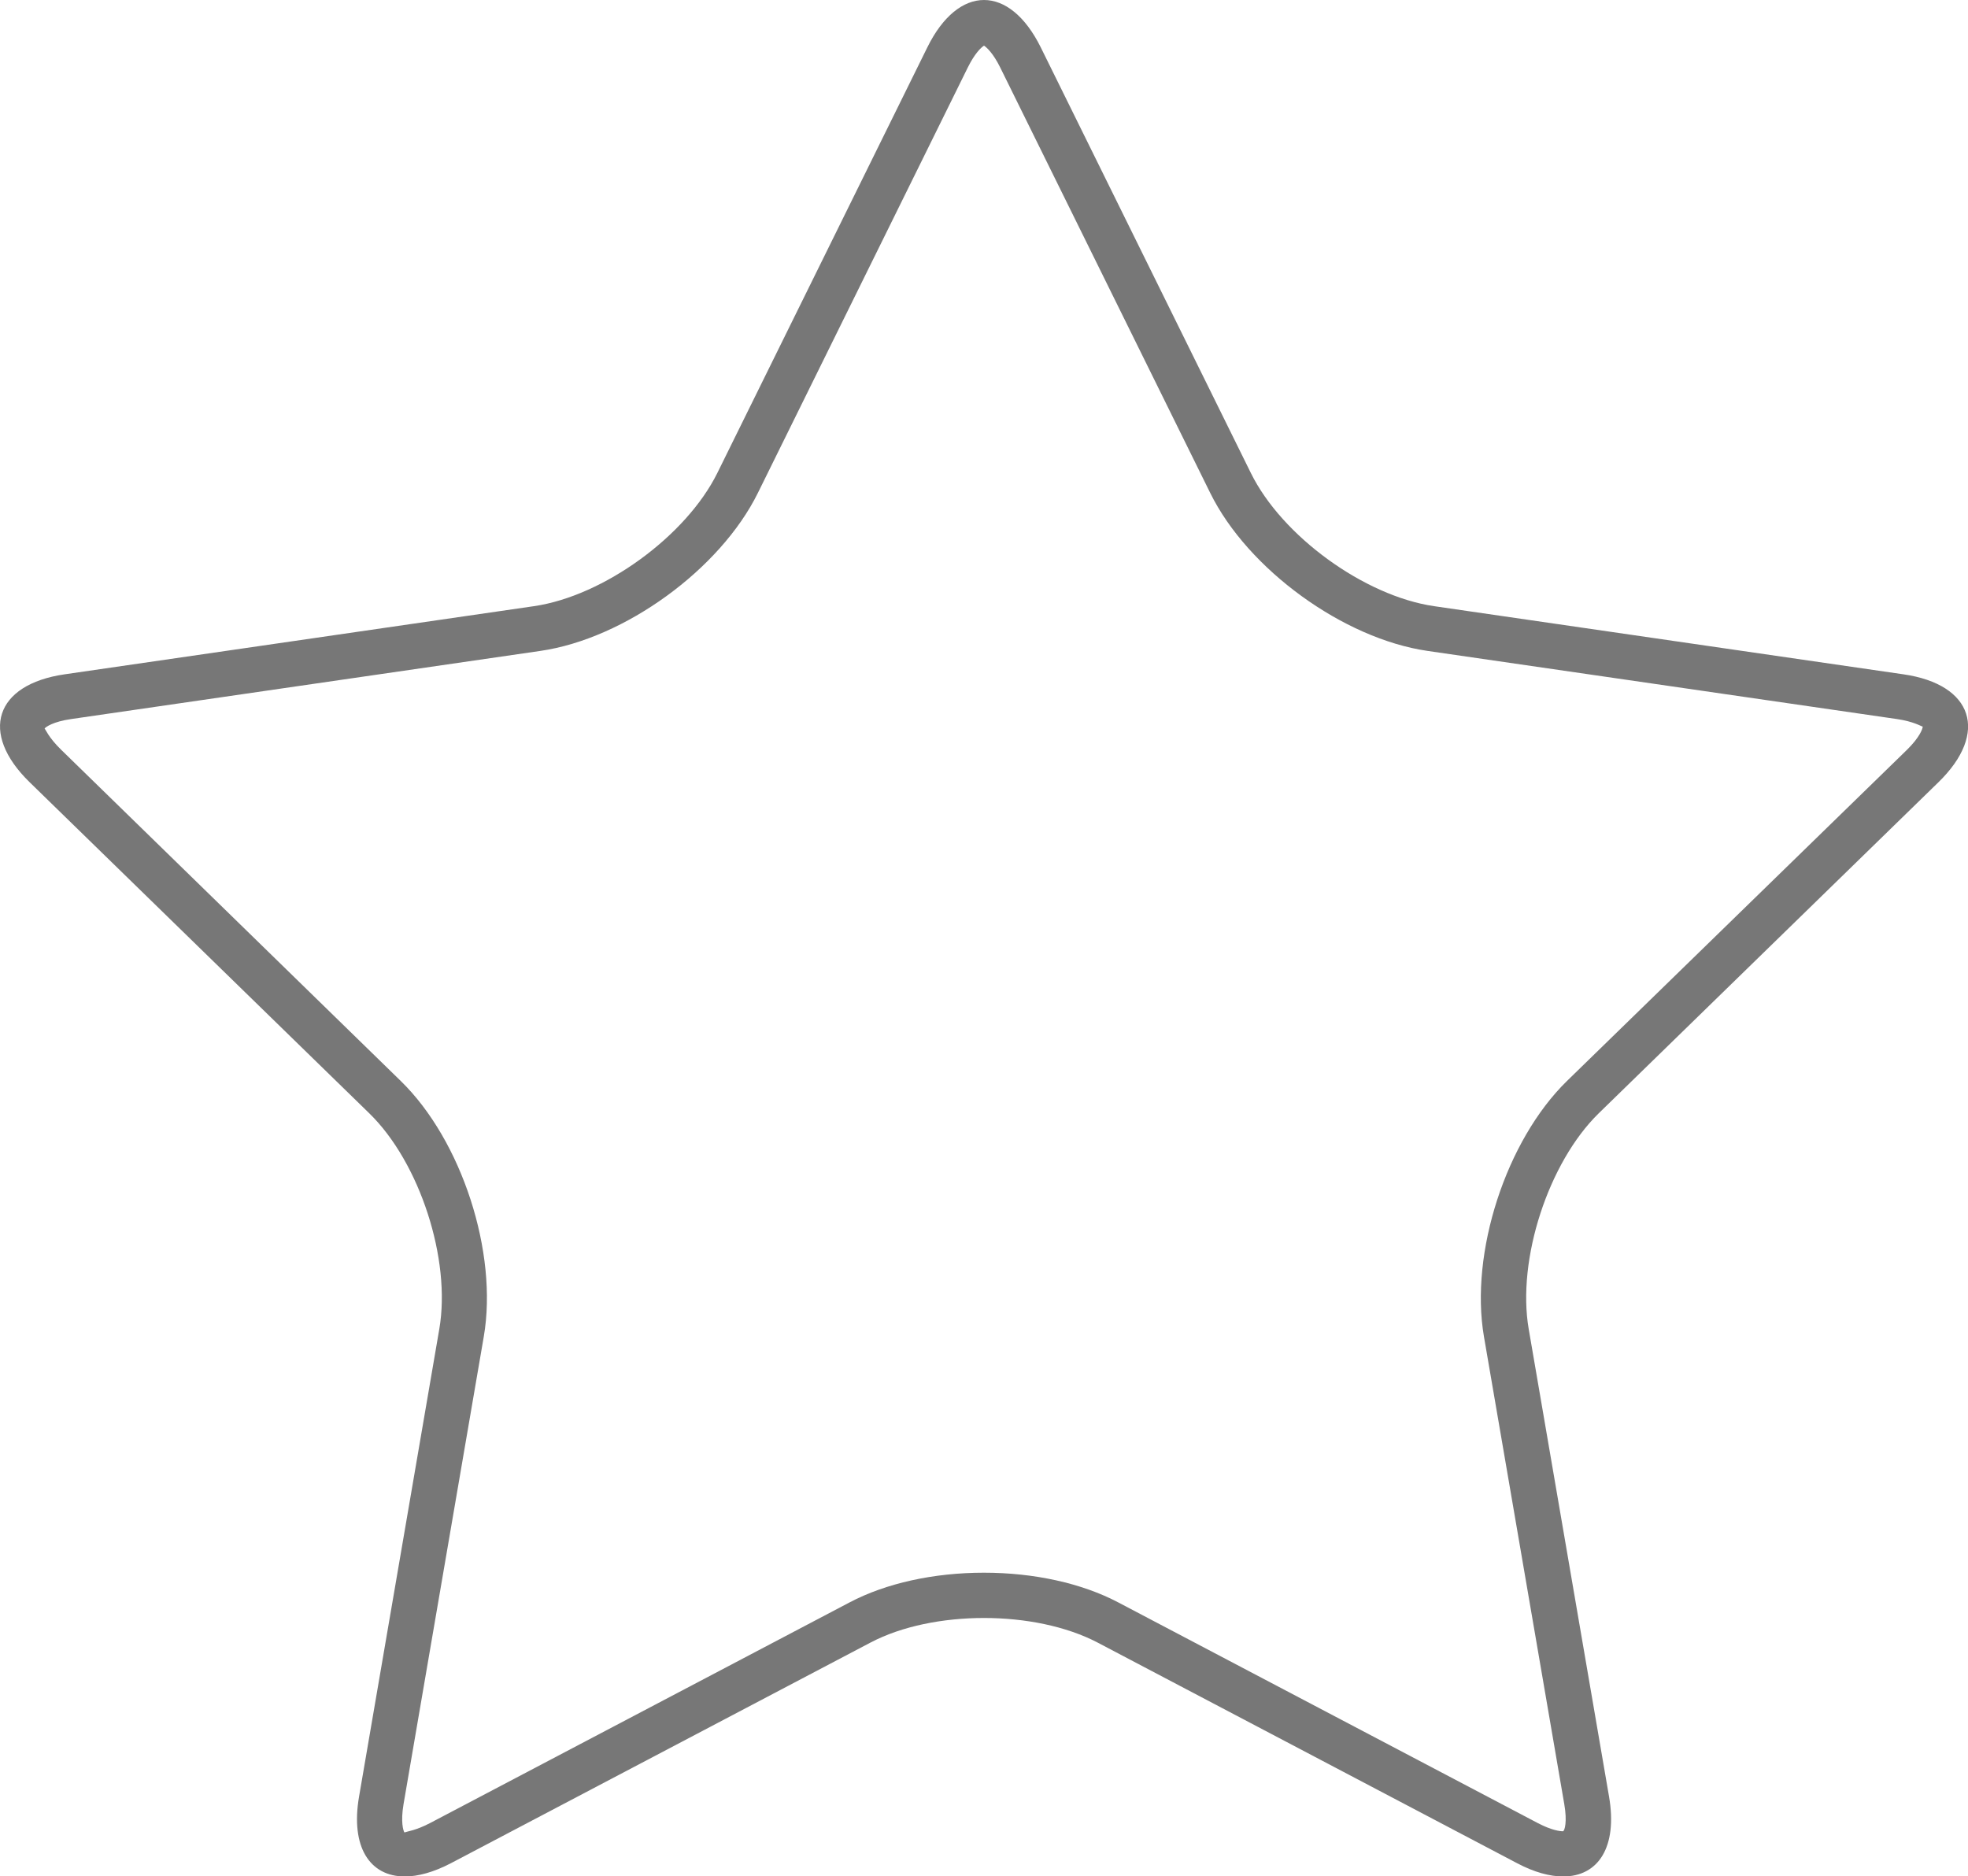
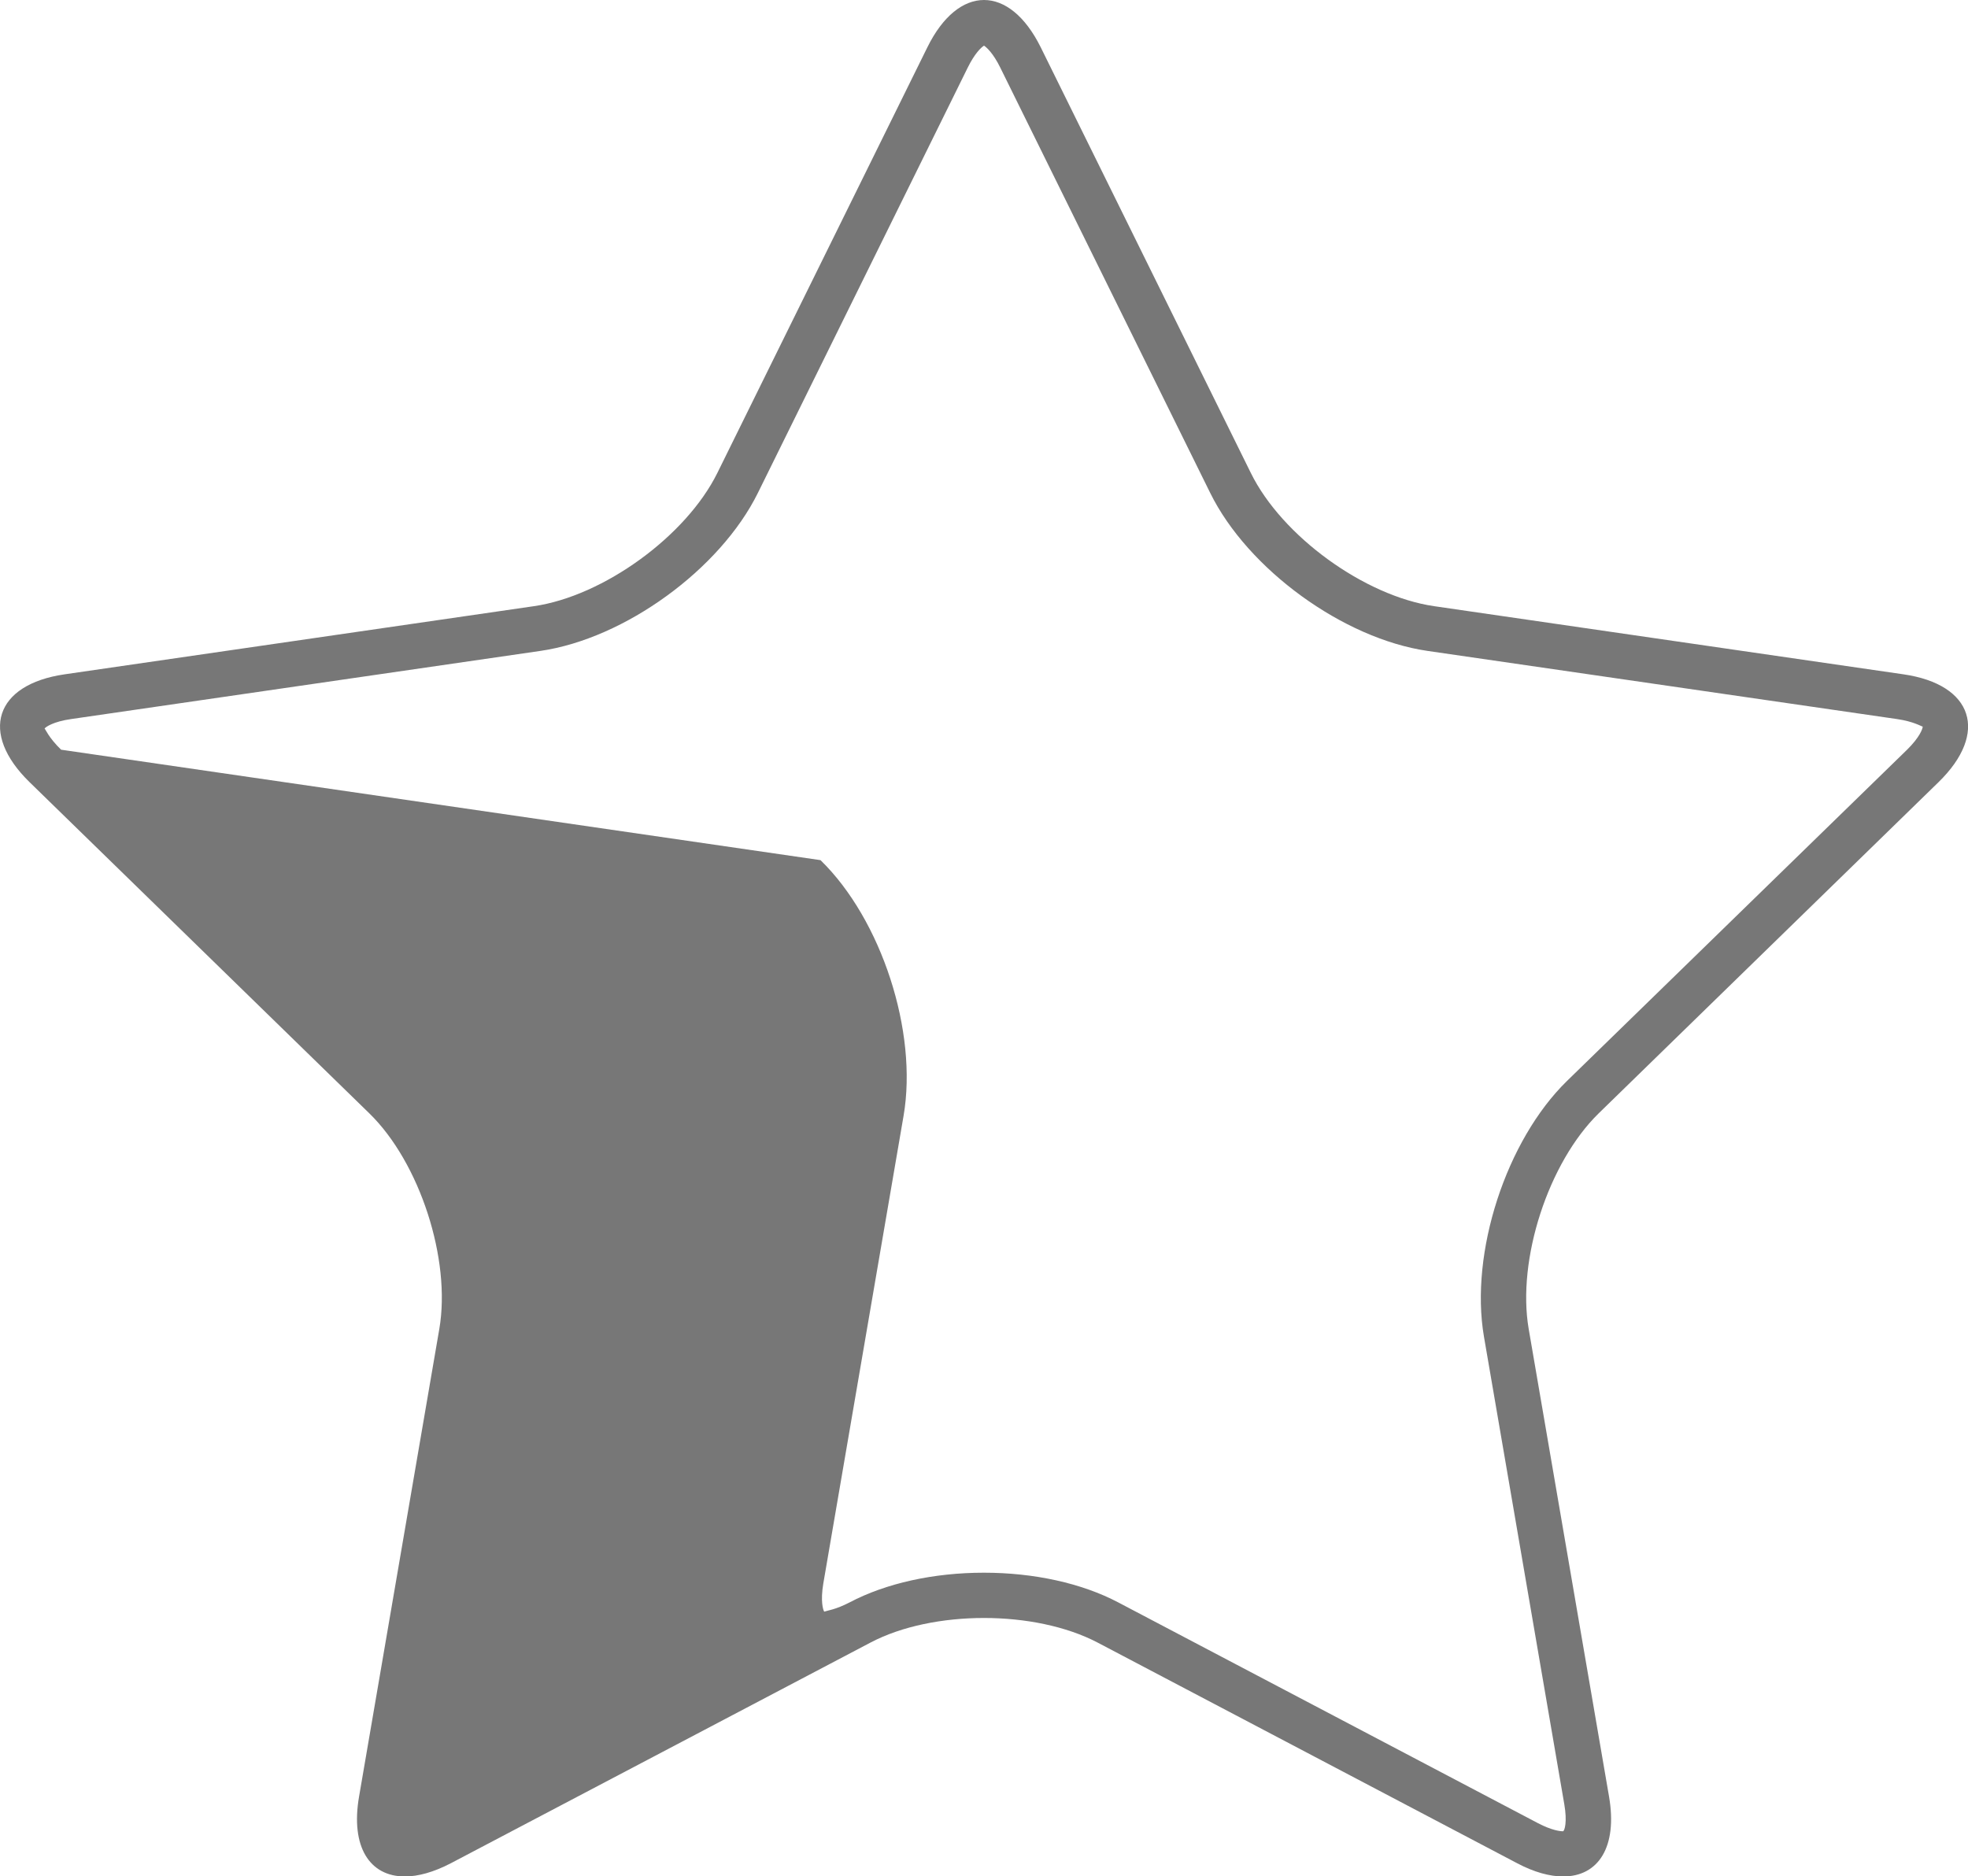
<svg xmlns="http://www.w3.org/2000/svg" version="1.1" id="Ebene_1" x="0px" y="0px" width="21.776px" height="20.761px" viewBox="0 0 21.776 20.761" enable-background="new 0 0 21.776 20.761" xml:space="preserve">
-   <path fill="#777777" d="M10.888,0.505c0.032,0.021,0.103,0.087,0.179,0.241l2.324,4.708c0.416,0.845,1.474,1.613,2.405,1.748  l5.194,0.754c0.188,0.027,0.272,0.083,0.284,0.083c0.001,0,0.001,0,0.001,0c0,0.023-0.033,0.119-0.175,0.258l-3.761,3.663  c-0.674,0.658-1.078,1.901-0.919,2.829l0.889,5.174c0.034,0.195,0.004,0.293-0.014,0.299c-0.031,0-0.122-0.009-0.276-0.089  l-4.645-2.443c-0.404-0.213-0.933-0.329-1.487-0.329s-1.083,0.116-1.487,0.329l-4.645,2.443c-0.154,0.08-0.245,0.089-0.28,0.102  c-0.013-0.019-0.043-0.116-0.01-0.312l0.888-5.174c0.16-0.929-0.244-2.172-0.919-2.829L0.676,8.295  C0.534,8.157,0.5,8.061,0.493,8.061c0,0,0,0,0,0C0.506,8.043,0.59,7.984,0.787,7.956l5.192-0.754  c0.933-0.135,1.99-0.903,2.407-1.748l2.323-4.708C10.785,0.592,10.856,0.525,10.888,0.505 M10.888,0  c-0.228,0-0.455,0.175-0.627,0.524L7.938,5.232c-0.345,0.699-1.259,1.363-2.03,1.475L0.715,7.461  C-0.057,7.573-0.231,8.11,0.327,8.654l3.759,3.664c0.559,0.544,0.907,1.618,0.775,2.386l-0.888,5.174  c-0.096,0.557,0.118,0.884,0.506,0.884c0.147,0,0.319-0.047,0.509-0.146l4.646-2.443c0.345-0.181,0.8-0.271,1.254-0.271  c0.455,0,0.91,0.091,1.255,0.271l4.645,2.443c0.189,0.1,0.362,0.146,0.509,0.146c0.389,0,0.603-0.327,0.507-0.884l-0.889-5.174  c-0.132-0.768,0.218-1.842,0.775-2.386l3.76-3.664c0.558-0.544,0.384-1.081-0.388-1.193l-5.193-0.754  c-0.771-0.112-1.685-0.775-2.029-1.475l-2.324-4.708C11.343,0.175,11.116,0,10.888,0L10.888,0z" />
+   <path fill="#777777" d="M10.888,0.505c0.032,0.021,0.103,0.087,0.179,0.241l2.324,4.708c0.416,0.845,1.474,1.613,2.405,1.748  l5.194,0.754c0.188,0.027,0.272,0.083,0.284,0.083c0.001,0,0.001,0,0.001,0c0,0.023-0.033,0.119-0.175,0.258l-3.761,3.663  c-0.674,0.658-1.078,1.901-0.919,2.829l0.889,5.174c0.034,0.195,0.004,0.293-0.014,0.299c-0.031,0-0.122-0.009-0.276-0.089  l-4.645-2.443c-0.404-0.213-0.933-0.329-1.487-0.329s-1.083,0.116-1.487,0.329c-0.154,0.08-0.245,0.089-0.28,0.102  c-0.013-0.019-0.043-0.116-0.01-0.312l0.888-5.174c0.16-0.929-0.244-2.172-0.919-2.829L0.676,8.295  C0.534,8.157,0.5,8.061,0.493,8.061c0,0,0,0,0,0C0.506,8.043,0.59,7.984,0.787,7.956l5.192-0.754  c0.933-0.135,1.99-0.903,2.407-1.748l2.323-4.708C10.785,0.592,10.856,0.525,10.888,0.505 M10.888,0  c-0.228,0-0.455,0.175-0.627,0.524L7.938,5.232c-0.345,0.699-1.259,1.363-2.03,1.475L0.715,7.461  C-0.057,7.573-0.231,8.11,0.327,8.654l3.759,3.664c0.559,0.544,0.907,1.618,0.775,2.386l-0.888,5.174  c-0.096,0.557,0.118,0.884,0.506,0.884c0.147,0,0.319-0.047,0.509-0.146l4.646-2.443c0.345-0.181,0.8-0.271,1.254-0.271  c0.455,0,0.91,0.091,1.255,0.271l4.645,2.443c0.189,0.1,0.362,0.146,0.509,0.146c0.389,0,0.603-0.327,0.507-0.884l-0.889-5.174  c-0.132-0.768,0.218-1.842,0.775-2.386l3.76-3.664c0.558-0.544,0.384-1.081-0.388-1.193l-5.193-0.754  c-0.771-0.112-1.685-0.775-2.029-1.475l-2.324-4.708C11.343,0.175,11.116,0,10.888,0L10.888,0z" />
</svg>